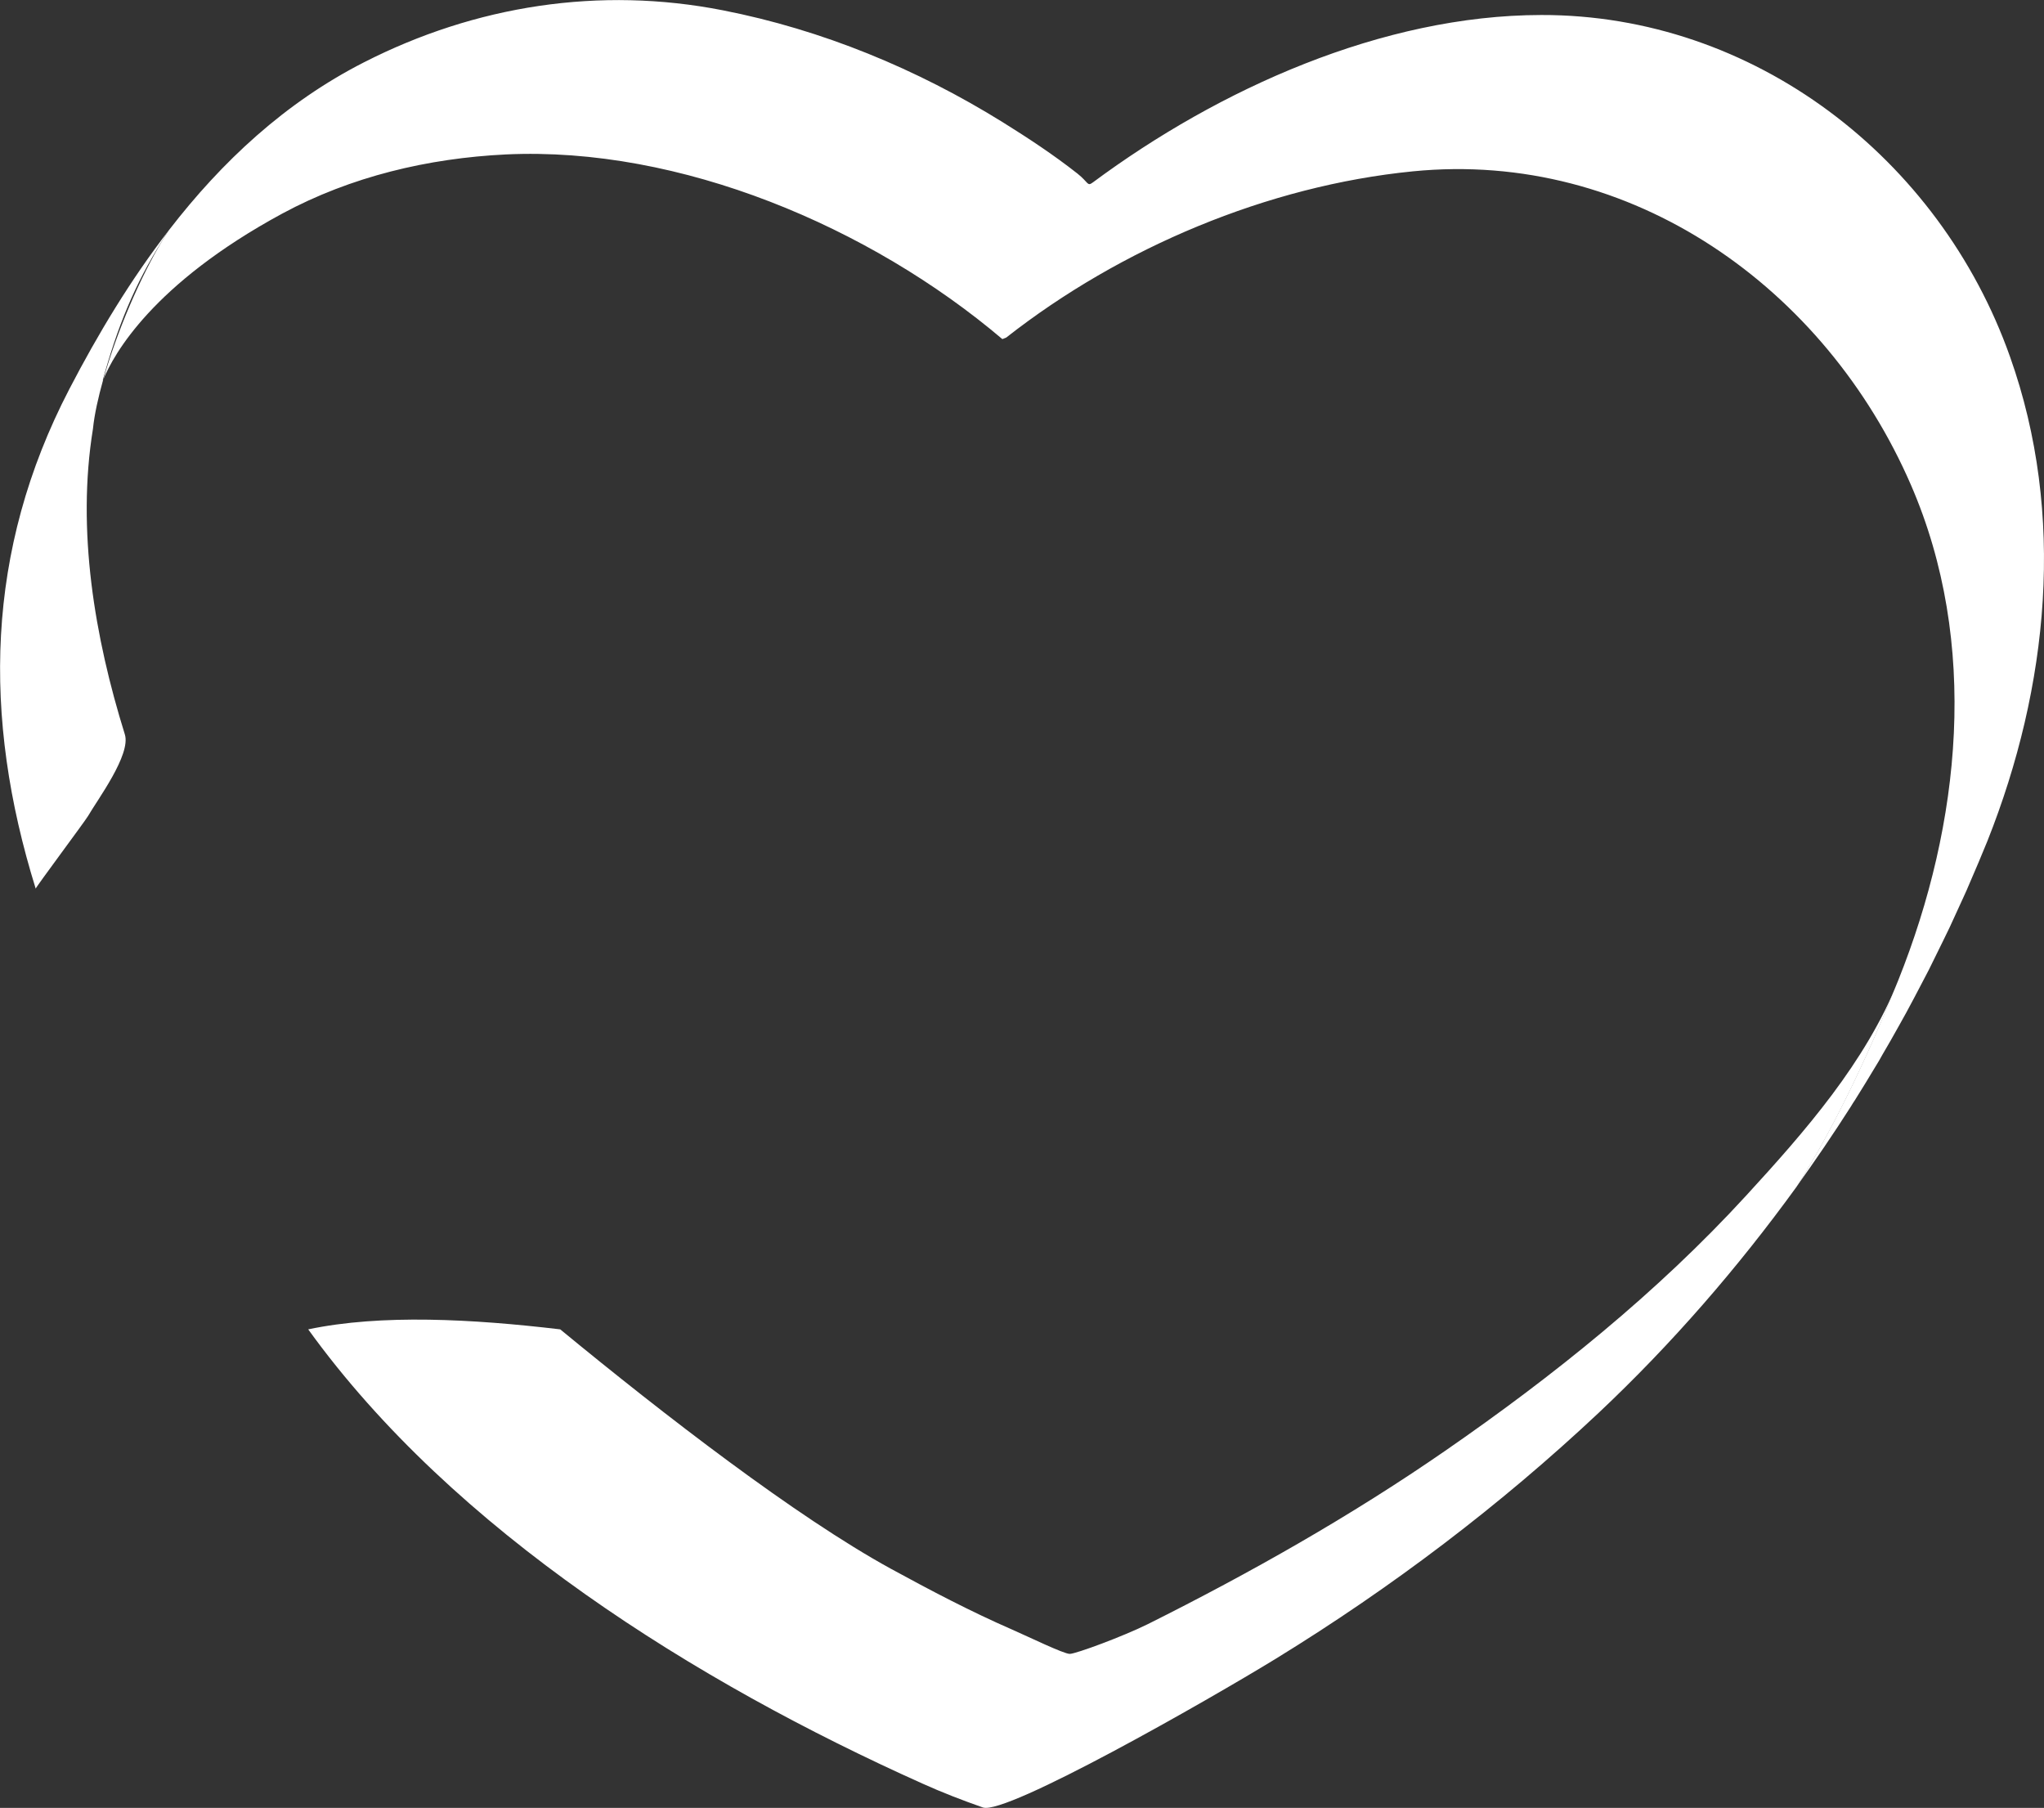
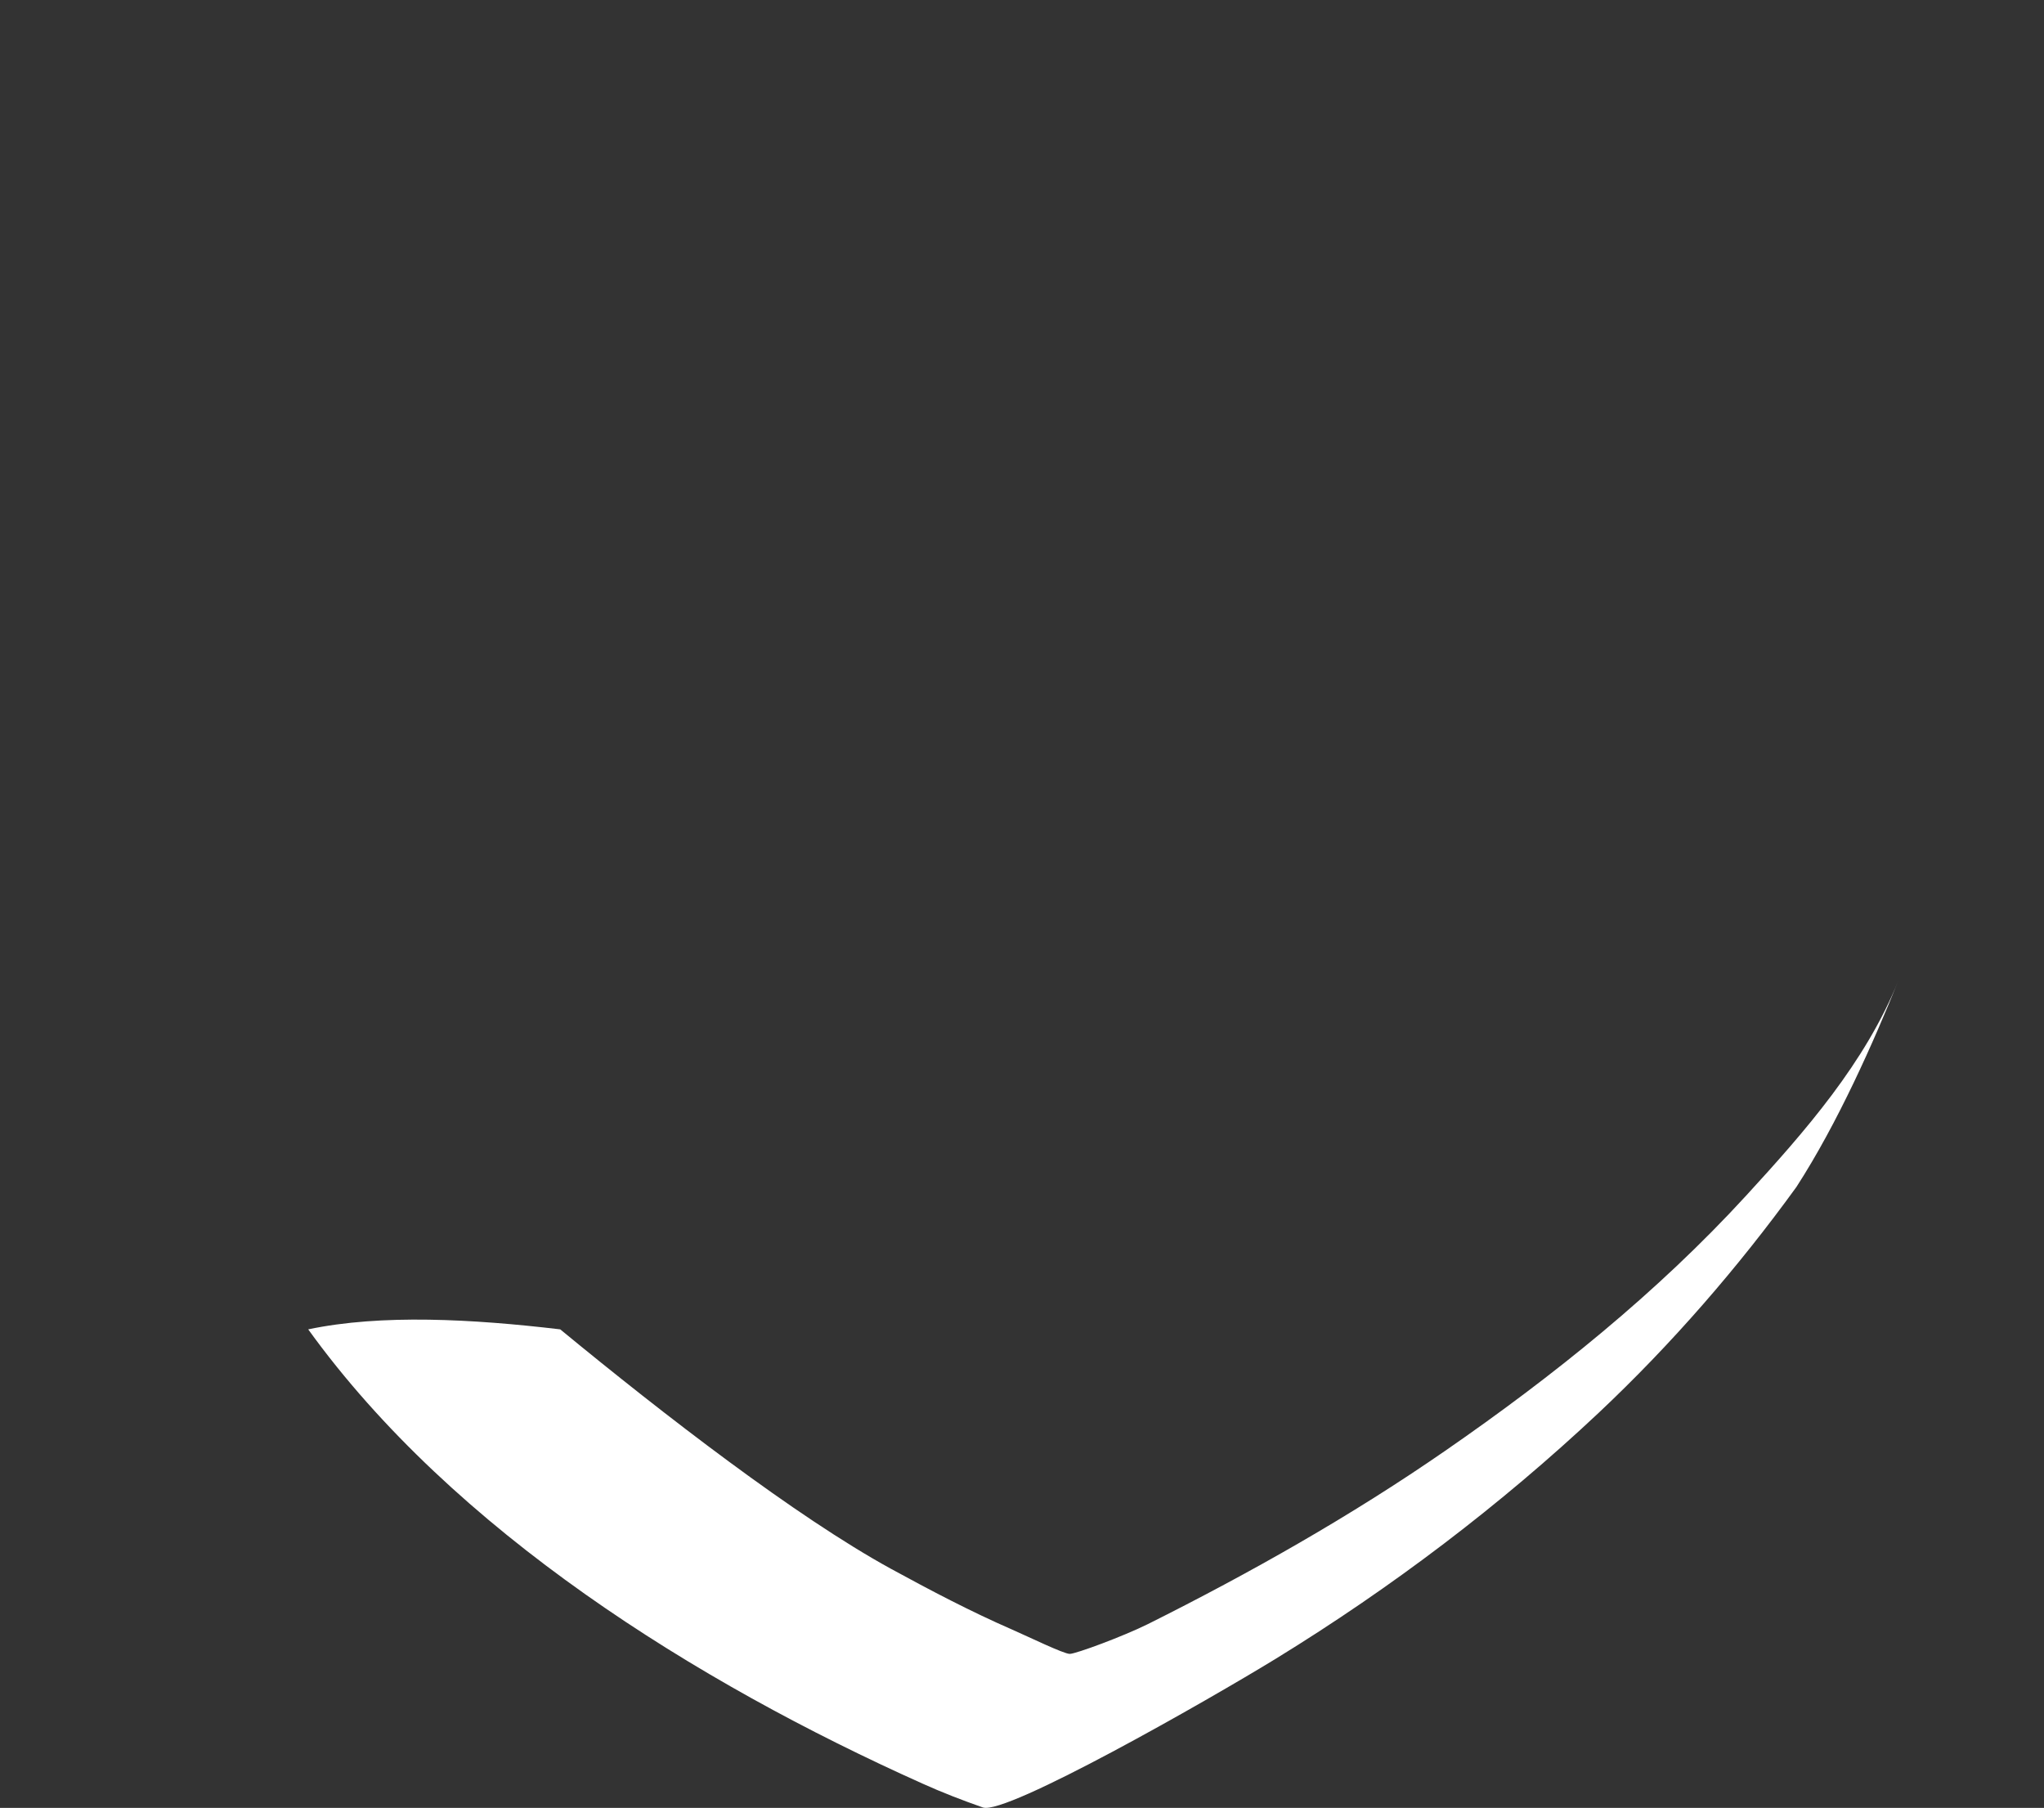
<svg xmlns="http://www.w3.org/2000/svg" version="1.1" id="Mode_Isolation" x="0px" y="0px" viewBox="0 0 96.76 85.57" style="enable-background:new 0 0 96.76 85.57;" xml:space="preserve">
  <rect x="0" y="0" width="96.76" height="85.57" fill="#333333" stroke="none" />
  <style type="text/css">
	.st0{fill:#fff;}
</style>
  <path class="st0" d="M43.67,84.42c0.93,0.42,1.89,0.79,2.86,1.13c1.09,0.38,10.65-5.07,13.88-7.05c5.47-3.36,10.61-7.25,15.28-11.64  c3.43-3.23,6.56-6.83,9.35-10.68c1.96-3.03,3.66-6.87,4.83-9.78c-1.56,3.89-4.42,7.15-7.22,10.2c-4.21,4.59-9.13,8.54-14.24,12.07  c-4.47,3.09-9.21,5.77-14.07,8.2c-1.17,0.58-3.41,1.41-3.7,1.41s-1.95-0.81-2.75-1.16c-1.95-0.85-3.85-1.85-5.72-2.87  c-4.5-2.47-10.73-7.28-15.65-11.33c-4.15-0.49-8.46-0.73-11.93,0C21.48,72.47,32.96,79.62,43.67,84.42" />
-   <path class="st0" d="M4.17,38.62c0.43-0.75,2.04-2.9,1.74-3.86C4.48,30.17,3.62,25.1,4.4,20.3c0.07-0.69,0.25-1.49,0.49-2.35  c-0.01,0.02-0.02,0.04-0.03,0.06c0.69-2.52,1.51-4.55,2.84-6.65c0.1-0.17,0.2-0.32,0.3-0.47c-1.81,2.34-3.36,4.91-4.72,7.53  c-3.97,7.64-4.12,15.51-1.59,23.64C1.68,42.01,4.01,38.89,4.17,38.62" />
-   <path class="st0" d="M95.15,16.88C91.82,7.48,83.02,0.69,72.96,0.71c-7.52,0.01-15.26,3.5-21.22,7.92c-0.28,0.21-0.2,0.01-0.73-0.41  c-1.13-0.89-2.33-1.68-3.55-2.44c-4.06-2.52-8.54-4.37-13.23-5.29c-5.84-1.15-11.73-0.23-17,2.46C13.5,4.85,10.5,7.65,8,10.89  c-0.11,0.16-0.2,0.31-0.3,0.47c-1.04,1.72-2.17,4.33-2.81,6.6c0.49-1.18,2.32-4.52,8.47-7.85c3.26-1.76,6.91-2.62,10.58-2.8  c8.26-0.39,17.25,3.43,23.51,8.74c0.06-0.02,0.12-0.05,0.18-0.07c5.43-4.26,12.39-7.19,19.25-7.87  c10.38-1.03,19.54,5.53,23.58,14.84c3.25,7.49,2.37,16.03-0.6,23.45c-1.17,2.92-2.88,6.77-4.84,9.8c0.9-1.25,1.77-2.53,2.6-3.83  c0.06-0.1,0.12-0.2,0.19-0.3c0.33-0.53,0.66-1.06,0.98-1.6c0.11-0.17,0.21-0.35,0.31-0.53c0.27-0.46,0.54-0.93,0.8-1.4  c0.12-0.21,0.23-0.42,0.35-0.63c0.24-0.45,0.48-0.89,0.71-1.34c0.12-0.22,0.23-0.45,0.35-0.67c0.22-0.44,0.44-0.89,0.66-1.34  c0.11-0.23,0.22-0.45,0.33-0.68c0.22-0.48,0.44-0.96,0.66-1.44c0.09-0.2,0.18-0.39,0.26-0.59c0.3-0.68,0.58-1.36,0.86-2.04  C96.98,32.52,97.81,24.36,95.15,16.88" />
</svg>